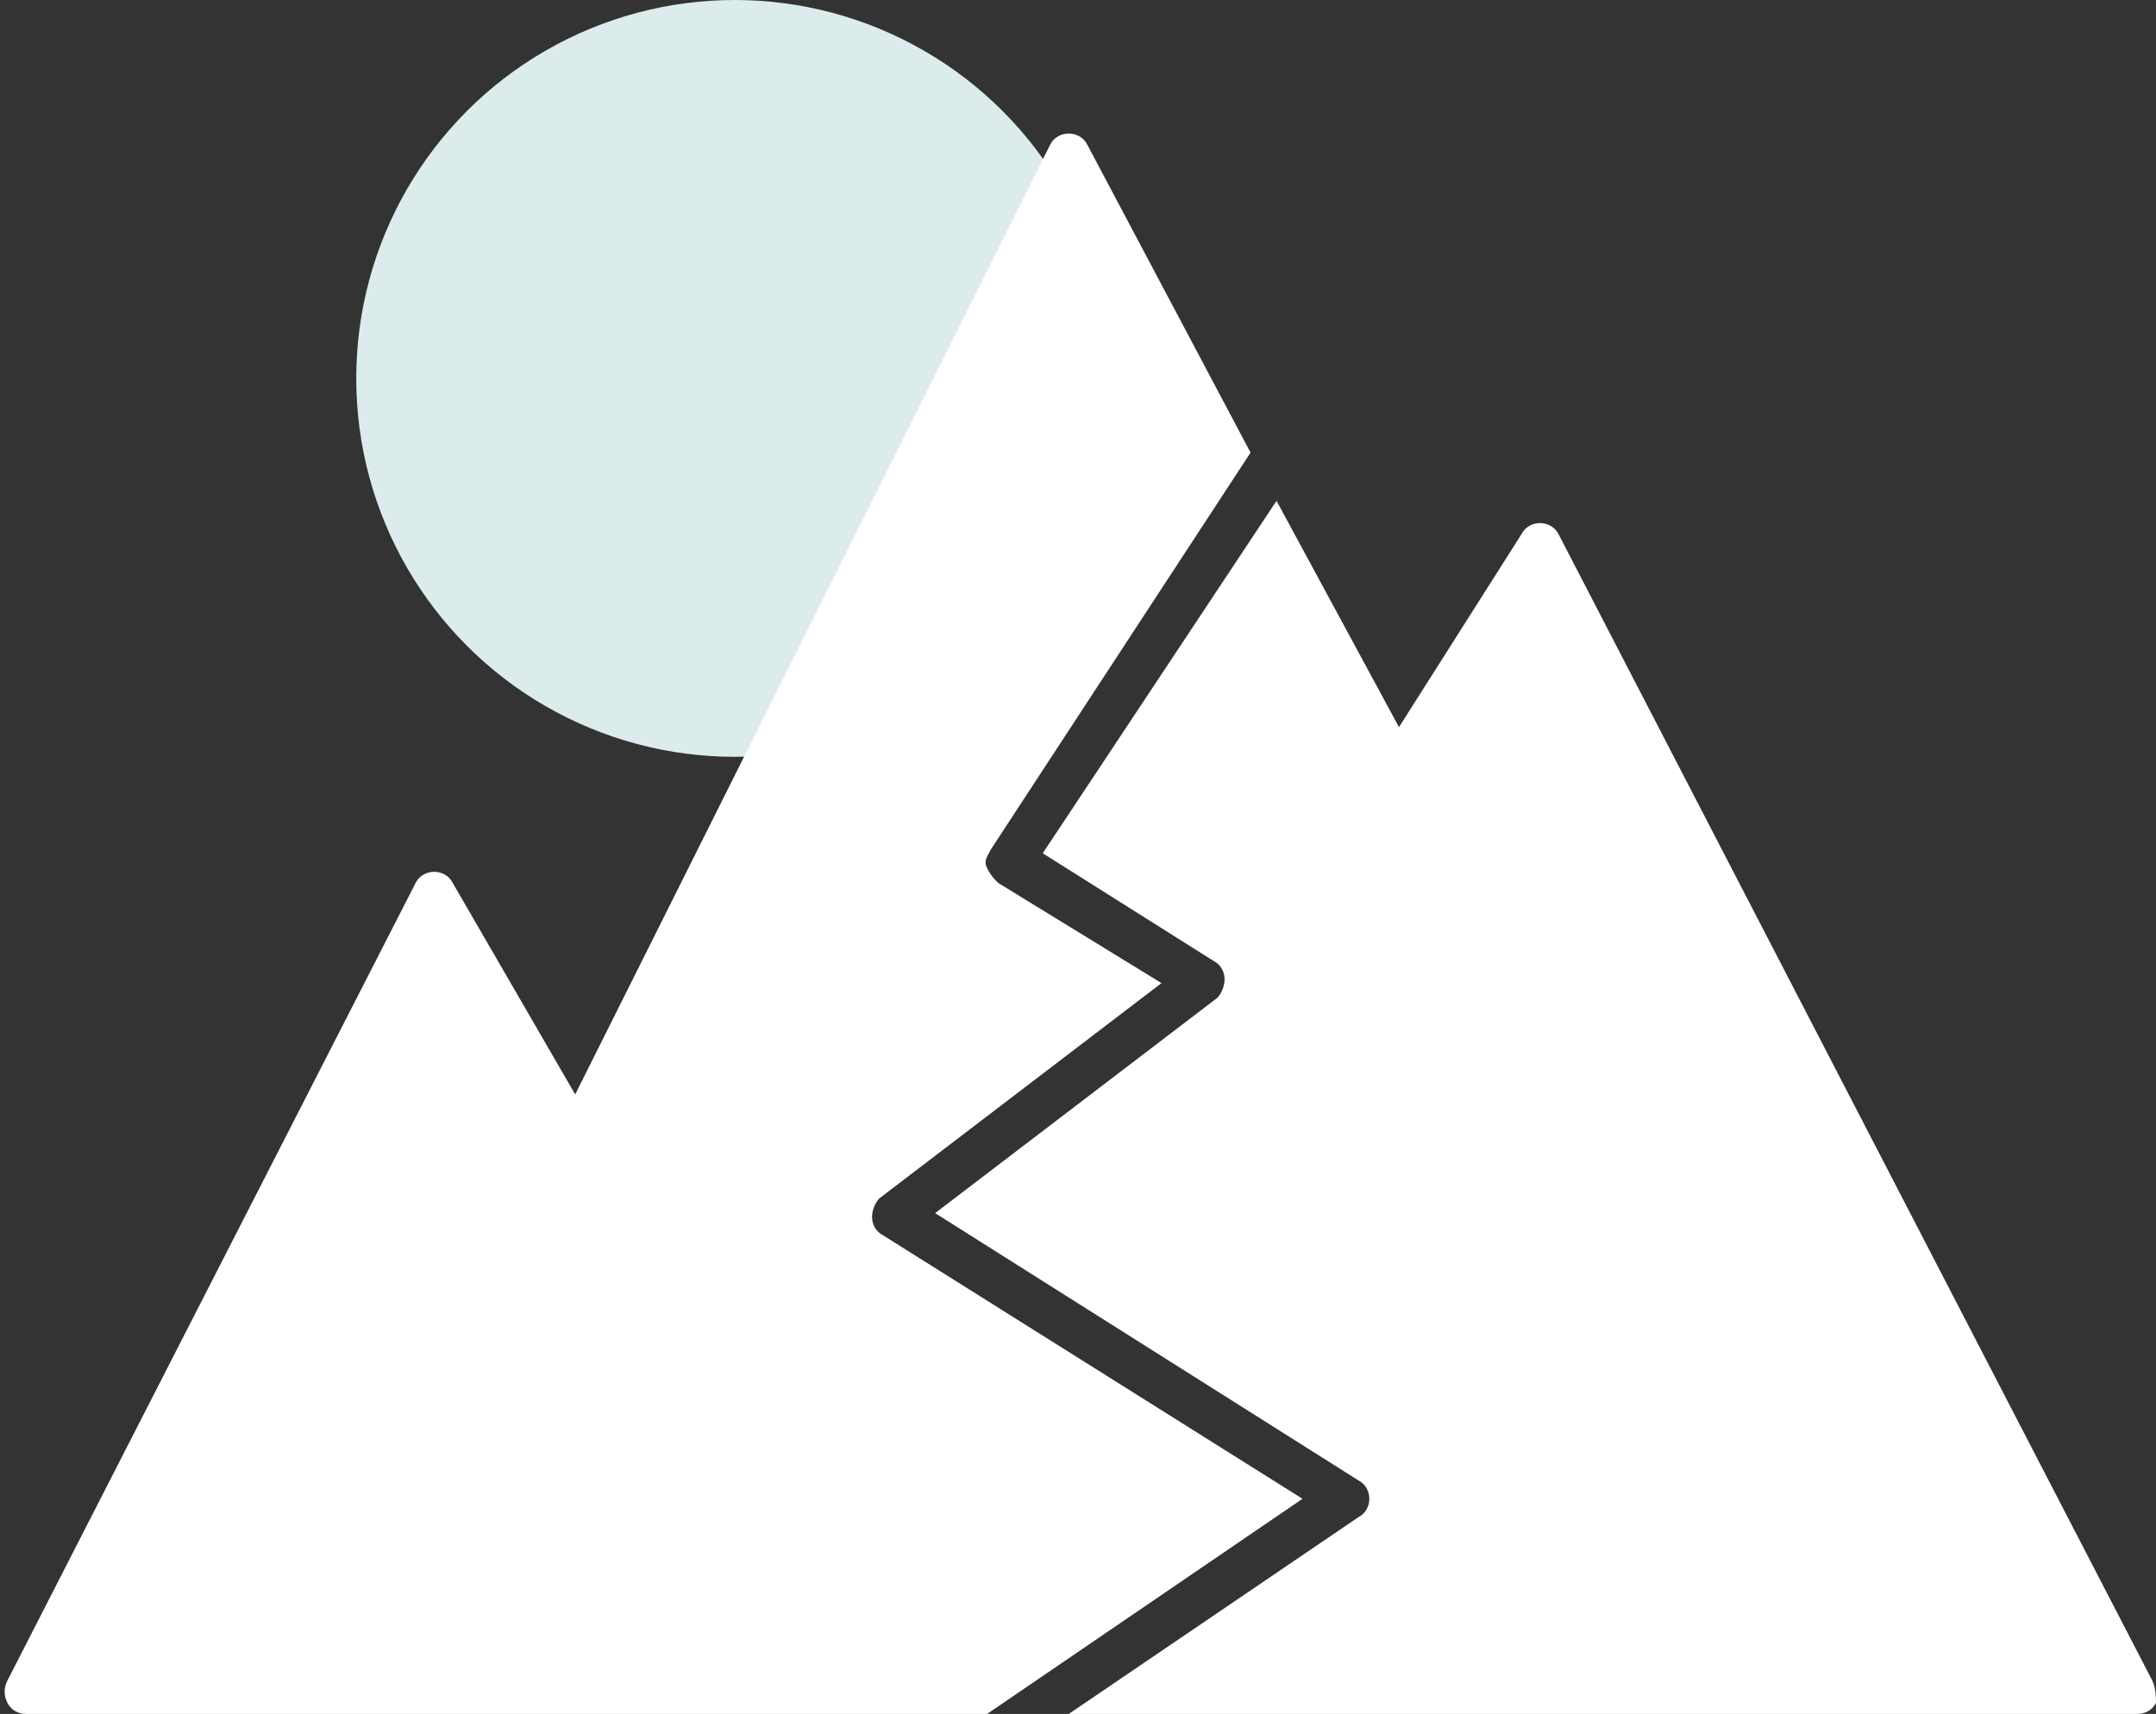
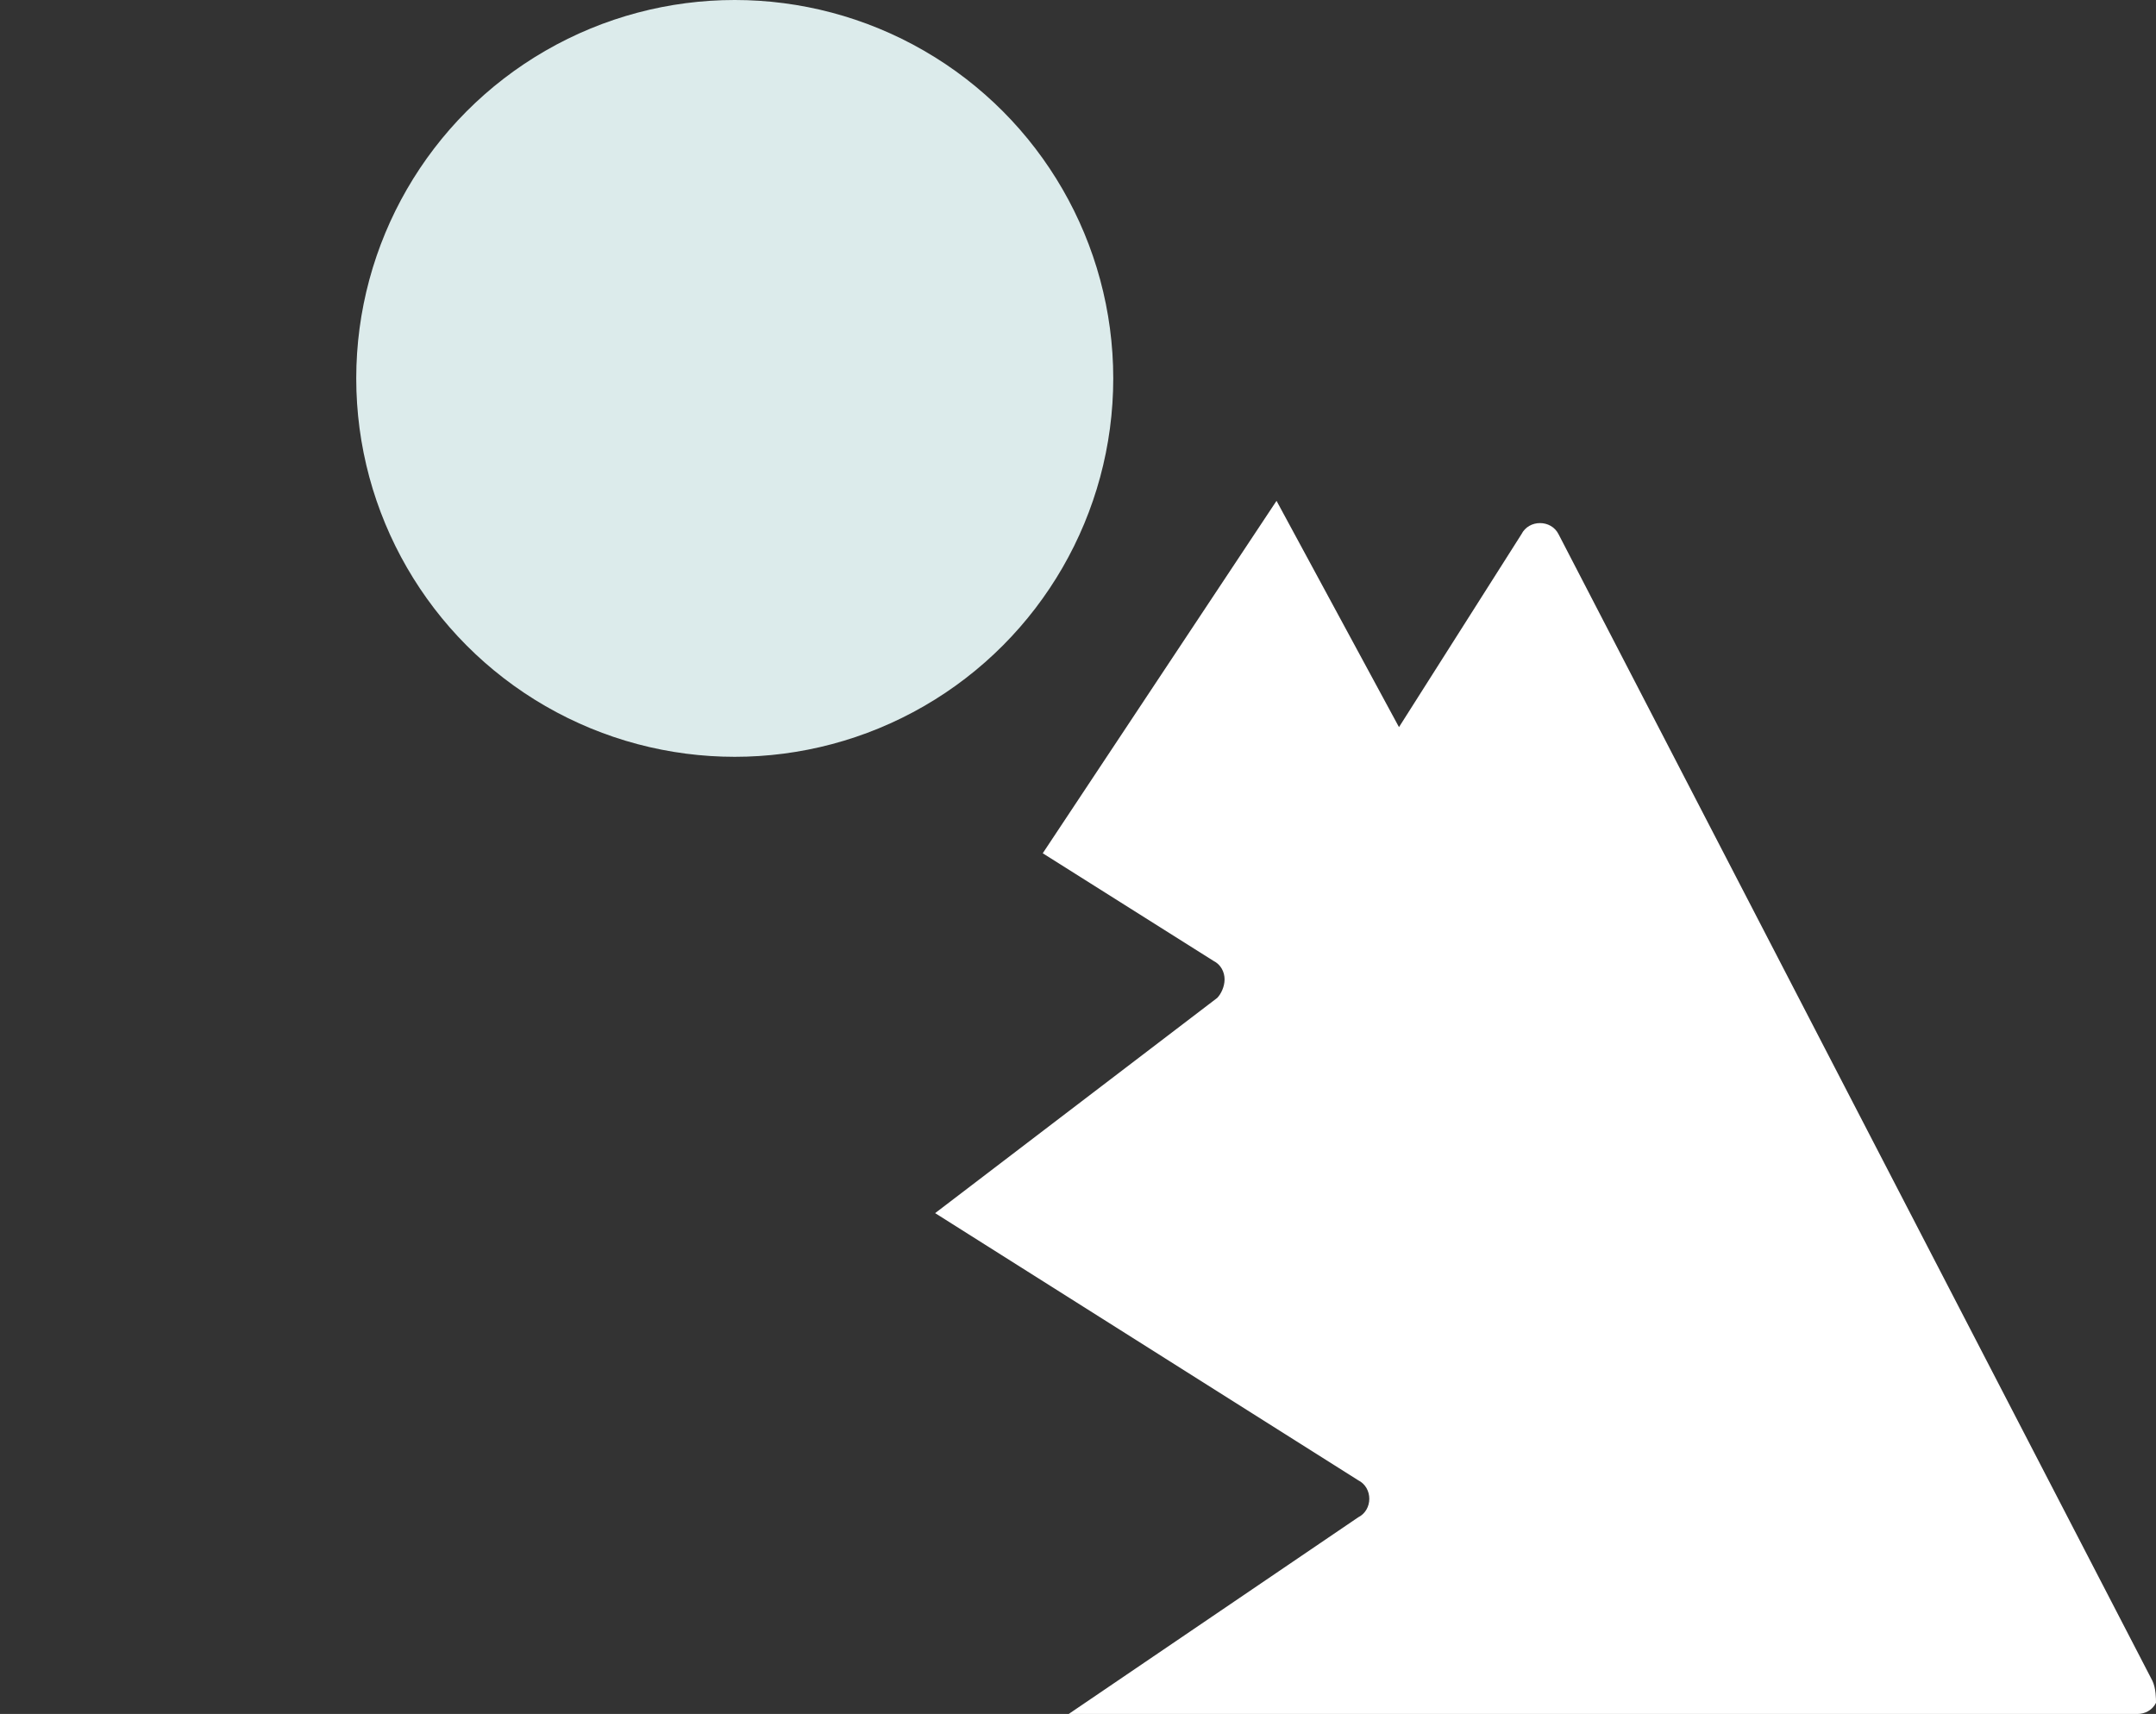
<svg xmlns="http://www.w3.org/2000/svg" version="1.1" id="Calque_1" x="0px" y="0px" viewBox="0 0 58.1 46.2" style="enable-background:new 0 0 58.1 46.2;" xml:space="preserve">
  <rect x="0" y="0" width="58.1" height="46.2" fill="#333333" stroke="none" />
  <style type="text/css">
	.st0{fill:#DCEBEB;}
	.st1{fill:#FFFFFF;}
</style>
  <g>
    <circle class="st0" cx="19.8" cy="10.2" r="10.2" />
    <g>
-       <path class="st1" d="M35.1,40.4l-11.3-7.1c-0.2-0.1-0.3-0.3-0.3-0.5c0-0.2,0.1-0.4,0.2-0.5l7.6-5.8l-4.4-2.7    c-0.1-0.1-0.2-0.2-0.3-0.4s0-0.3,0.1-0.5l7-10.7l-4.4-8.3c-0.1-0.2-0.3-0.3-0.5-0.3c-0.2,0-0.4,0.1-0.5,0.3L15.5,29.5l-3.3-5.7    c-0.1-0.2-0.3-0.3-0.5-0.3c-0.2,0-0.4,0.1-0.5,0.3l-11,21.5c-0.1,0.2-0.1,0.4,0,0.6c0.1,0.2,0.3,0.3,0.5,0.3h25.9L35.1,40.4z" />
      <path class="st1" d="M58,45.3L42,14.4c-0.1-0.2-0.3-0.3-0.5-0.3c-0.2,0-0.4,0.1-0.5,0.3l-3.3,5.2l-3.3-6.1L28.1,23l4.6,2.9    c0.2,0.1,0.3,0.3,0.3,0.5c0,0.2-0.1,0.4-0.2,0.5l-7.6,5.8l11.4,7.2c0.2,0.1,0.3,0.3,0.3,0.5s-0.1,0.4-0.3,0.5l-7.8,5.3h28.8    c0.2,0,0.4-0.1,0.5-0.3C58.1,45.8,58.1,45.5,58,45.3z" />
    </g>
  </g>
</svg>